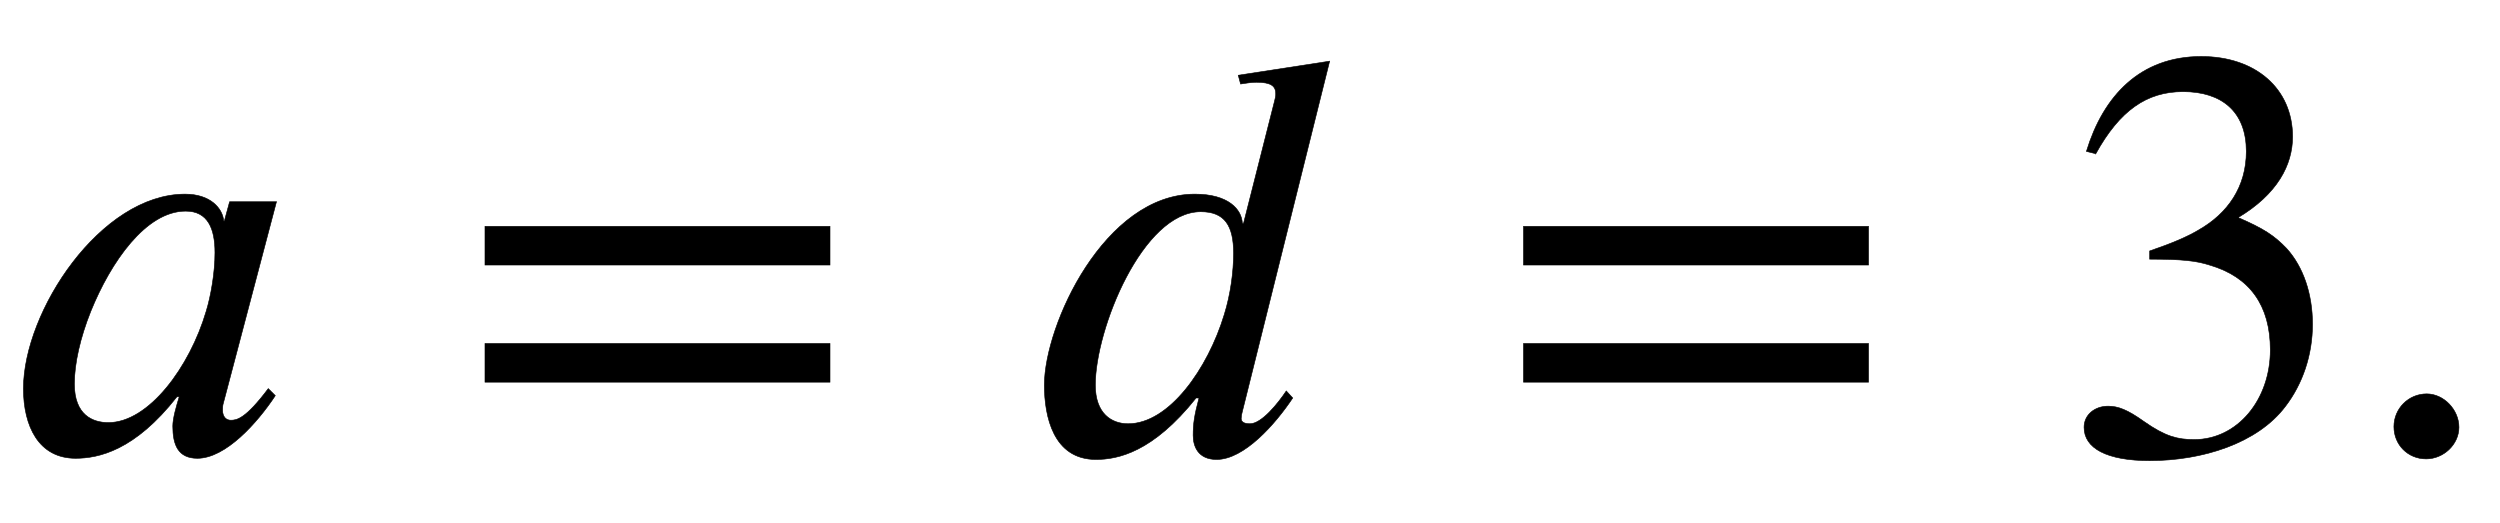
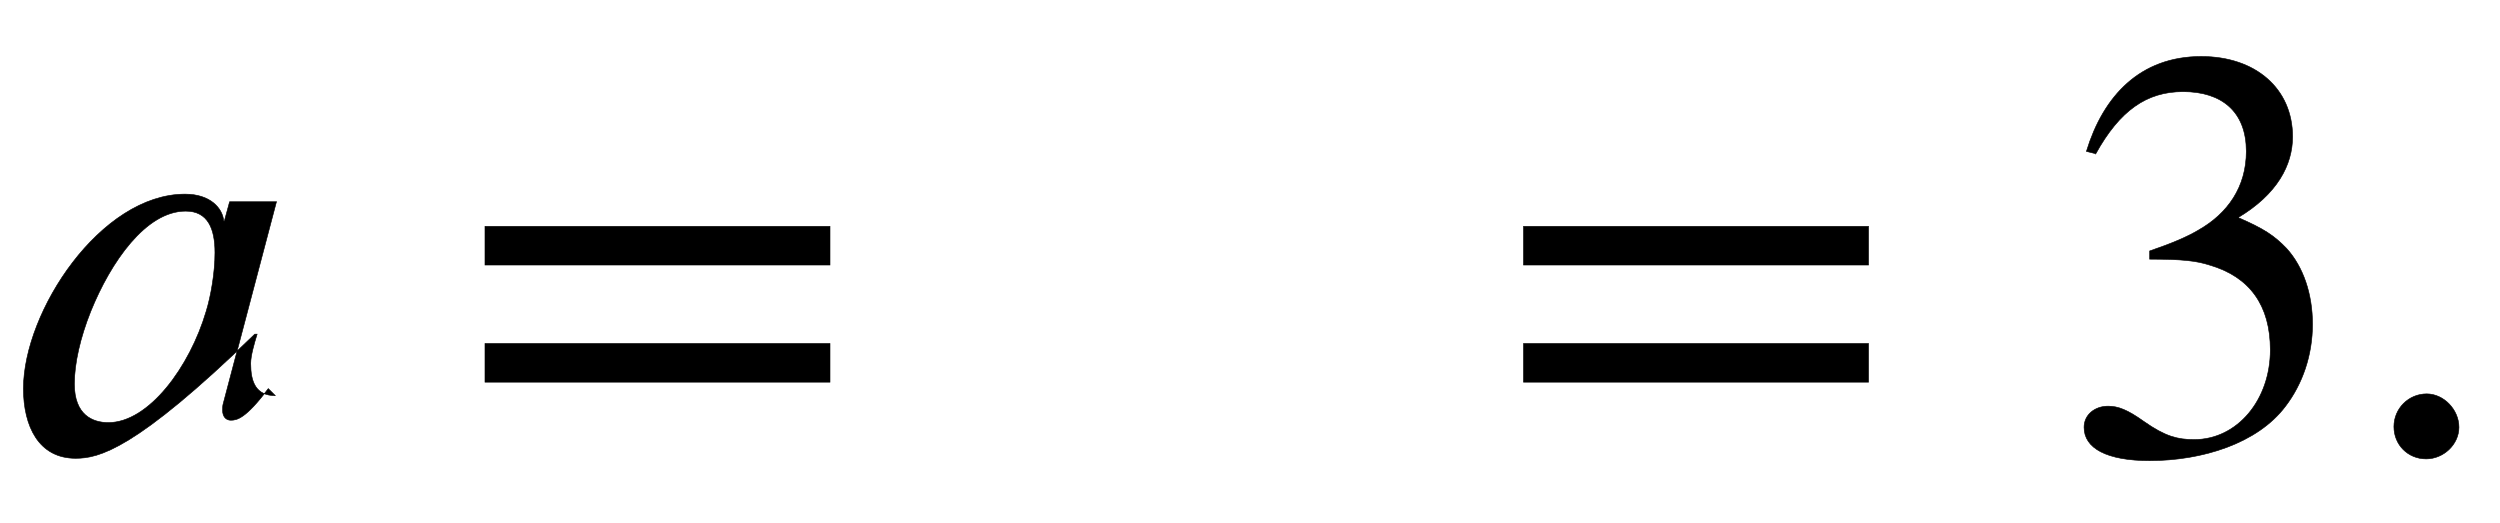
<svg xmlns="http://www.w3.org/2000/svg" xmlns:xlink="http://www.w3.org/1999/xlink" data-style="vertical-align:-.28ex" width="9.913ex" height="2.074ex" aria-labelledby="MathJax-SVG-1-Title" viewBox="0 -772.4 4268.1 892.9">
  <defs aria-hidden="true">
-     <path id="a" stroke-width="1" d="M472 428L381 83s-1-2-1-11c0-11 6-17 14-17 10 0 25 2 64 54l12-12C439 50 385-10 337-10c-33 0-42 23-42 55 0 13 6 34 11 50h-4C230 3 168-10 129-10c-63 0-89 55-89 119 0 132 132 332 276 332 43 0 64-24 66-46h1l9 33h80zm-105-87c0 41-12 71-50 71-68 0-128-87-162-171-18-45-28-89-28-124 0-53 31-66 58-66 69 0 139 95 167 190 8 26 15 66 15 100z" />
+     <path id="a" stroke-width="1" d="M472 428L381 83s-1-2-1-11c0-11 6-17 14-17 10 0 25 2 64 54l12-12c-33 0-42 23-42 55 0 13 6 34 11 50h-4C230 3 168-10 129-10c-63 0-89 55-89 119 0 132 132 332 276 332 43 0 64-24 66-46h1l9 33h80zm-105-87c0 41-12 71-50 71-68 0-128-87-162-171-18-45-28-89-28-124 0-53 31-66 58-66 69 0 139 95 167 190 8 26 15 66 15 100z" />
    <path id="b" stroke-width="1" d="M637 320H48v66h589v-66zm0-200H48v66h589v-66z" />
-     <path id="c" stroke-width="1" d="M527 668L378 70c-1-3-2-9-2-12 0-6 5-9 15-9 20 0 48 35 62 56l11-12C434 48 381-12 334-12c-32 0-40 23-40 41 0 20 2 34 10 64h-5C225 0 165-12 128-12c-73 0-88 74-88 127 0 103 103 326 257 326 57 0 80-26 81-50h2l53 209c1 4 2 8 2 12 0 13-7 20-33 20-9 0-20-2-27-3l-4 15zM363 340c0 47-15 71-56 71-99 0-180-200-180-296 0-49 28-66 56-66 70 0 136 94 164 186 11 35 16 74 16 105z" />
    <path id="d" stroke-width="1" d="M61 510l-16 4c29 95 92 162 196 162 93 0 156-55 156-137 0-48-26-98-93-138 44-19 62-31 83-53 28-31 44-77 44-129 0-53-17-102-46-140-48-64-143-93-232-93C80-14 41 7 41 43c0 21 18 36 41 36 17 0 33-6 61-26 37-26 58-31 86-31 74 0 130 68 130 153 0 76-35 125-104 145-22 7-45 10-102 10v14c38 13 64 24 84 36 49 28 81 73 81 134 0 68-42 102-108 102-62 0-108-32-149-106z" />
    <path id="e" stroke-width="1" d="M181 43c0-29-26-54-56-54-31 0-55 24-55 55s25 56 56 56c29 0 55-27 55-57z" />
  </defs>
  <g fill="currentColor" stroke="currentColor" stroke-width="0" aria-hidden="true" transform="scale(1 -1)">
    <use xlink:href="#a" />
    <use x="780" xlink:href="#b" />
    <use x="1743" xlink:href="#c" />
    <use x="2553" xlink:href="#b" />
    <g transform="translate(3517)">
      <use xlink:href="#d" />
      <use x="500" xlink:href="#e" />
    </g>
  </g>
</svg>